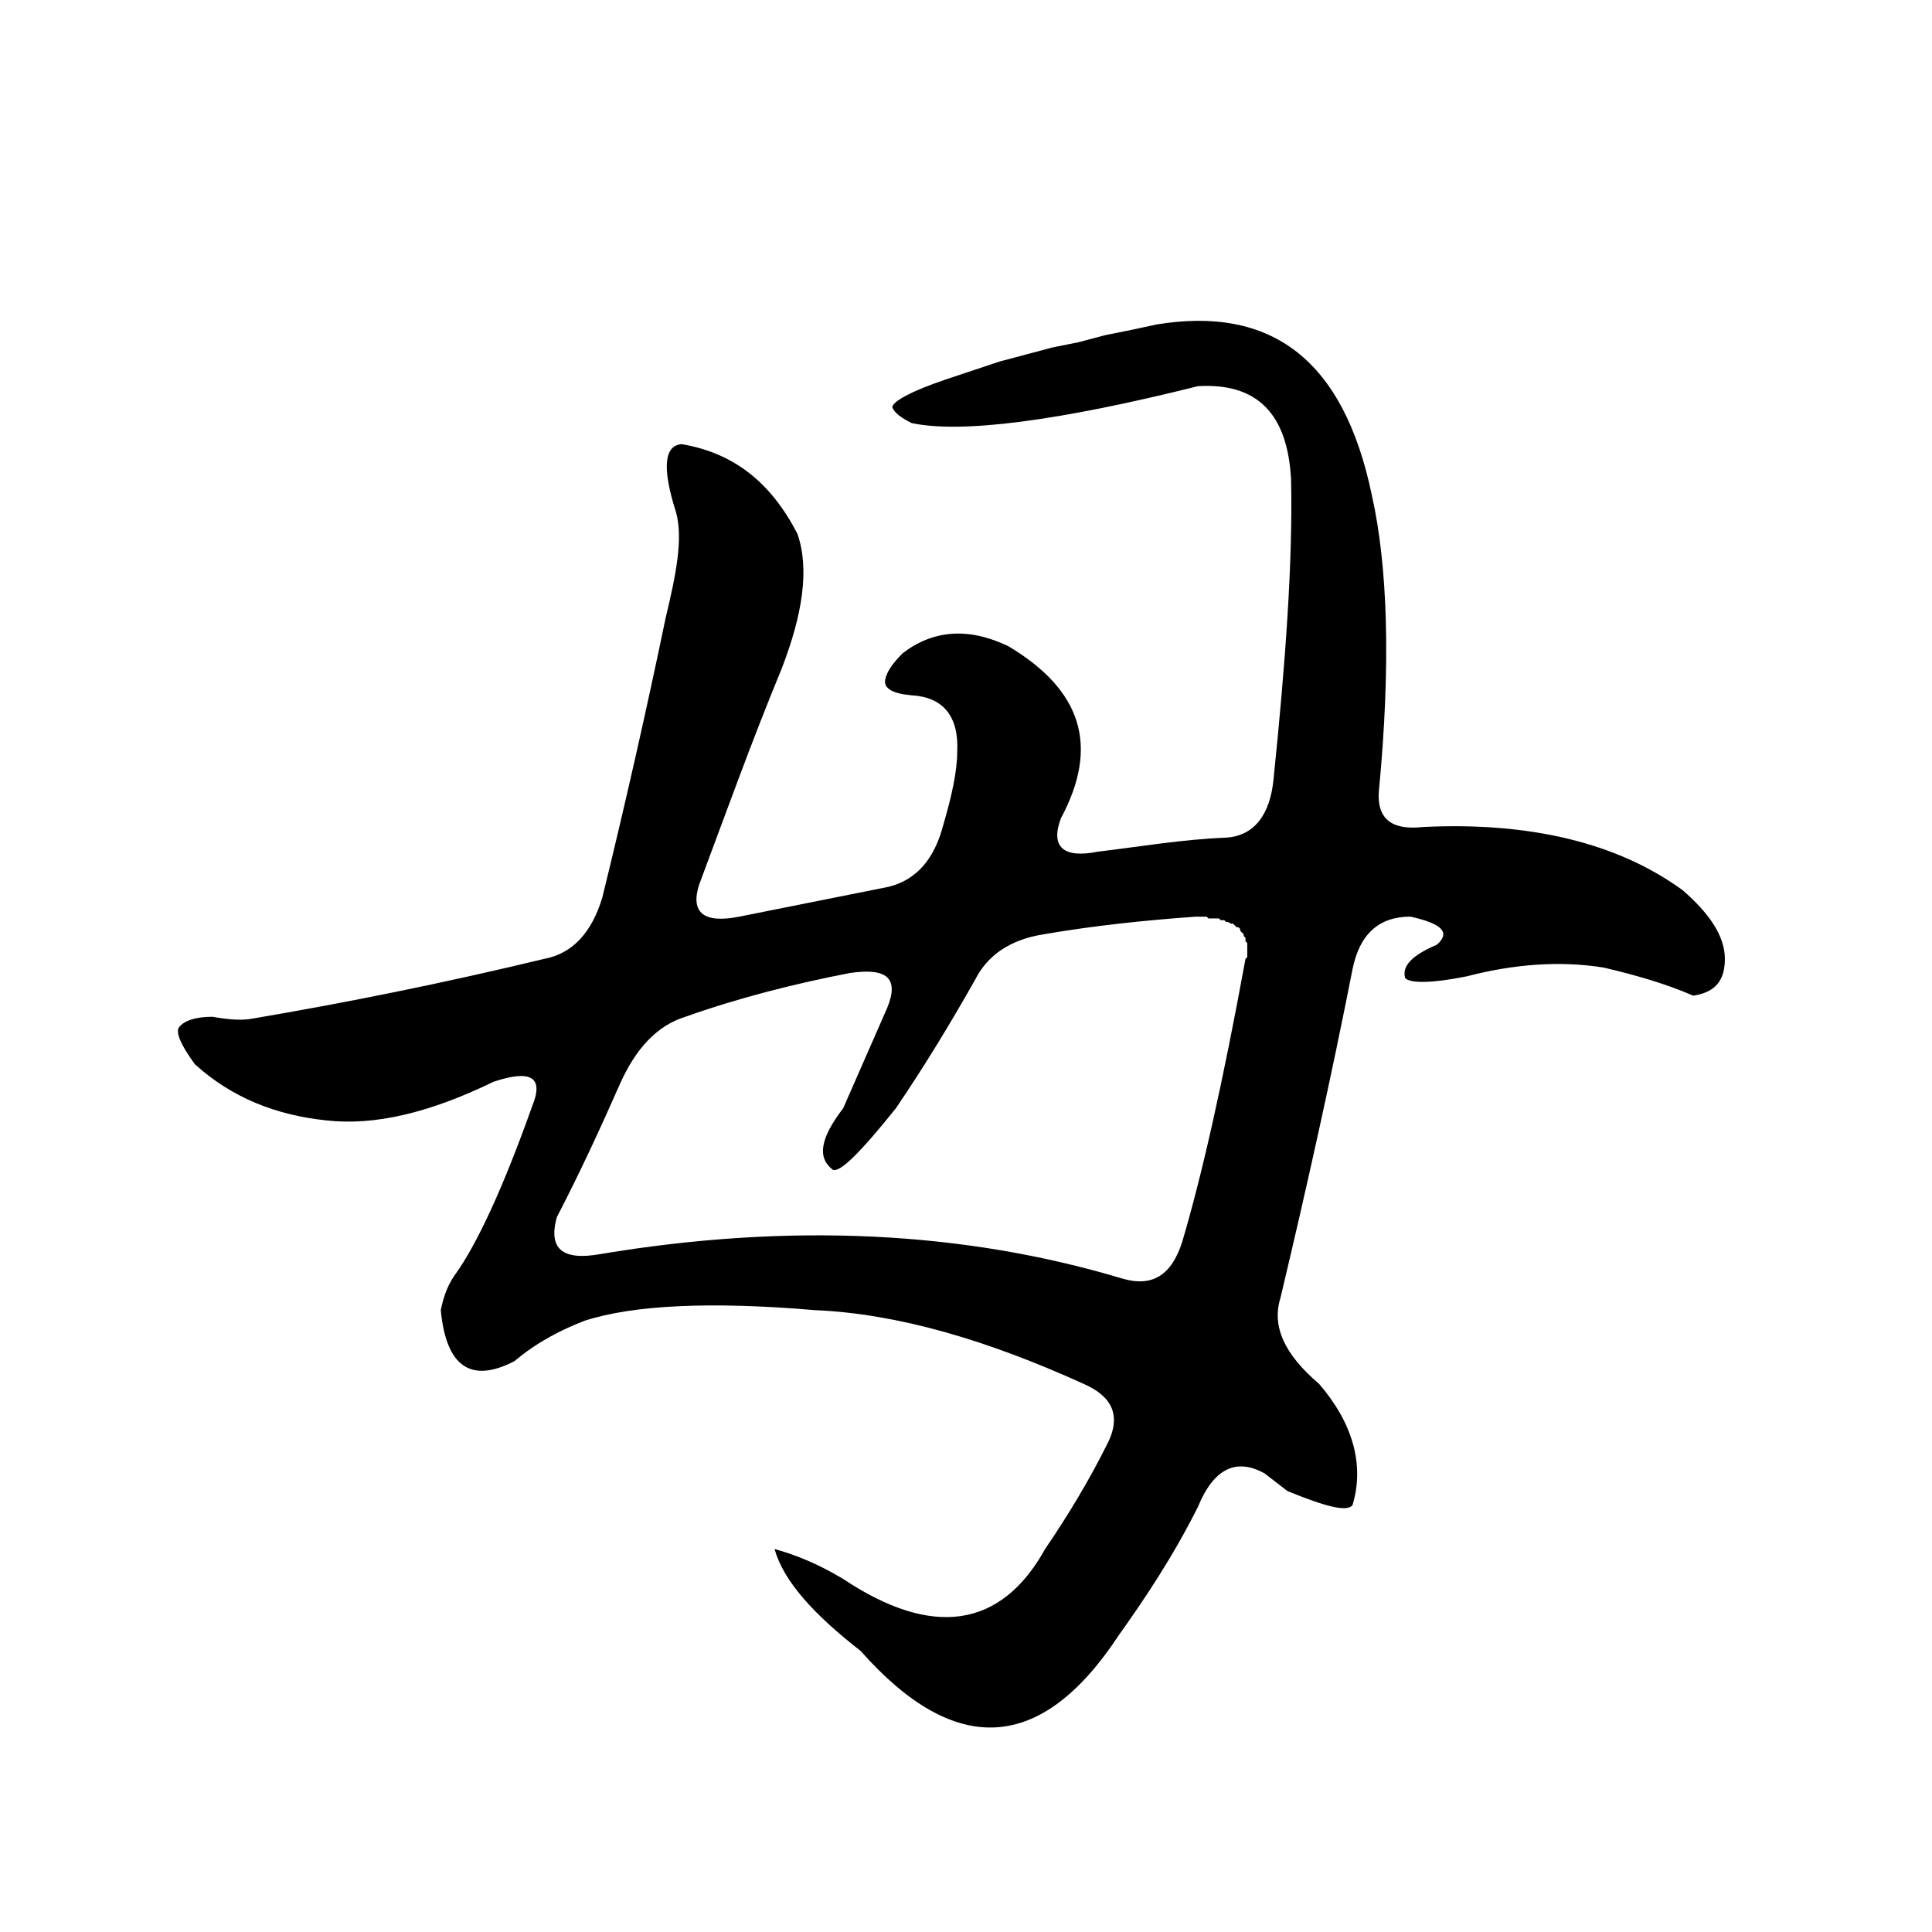
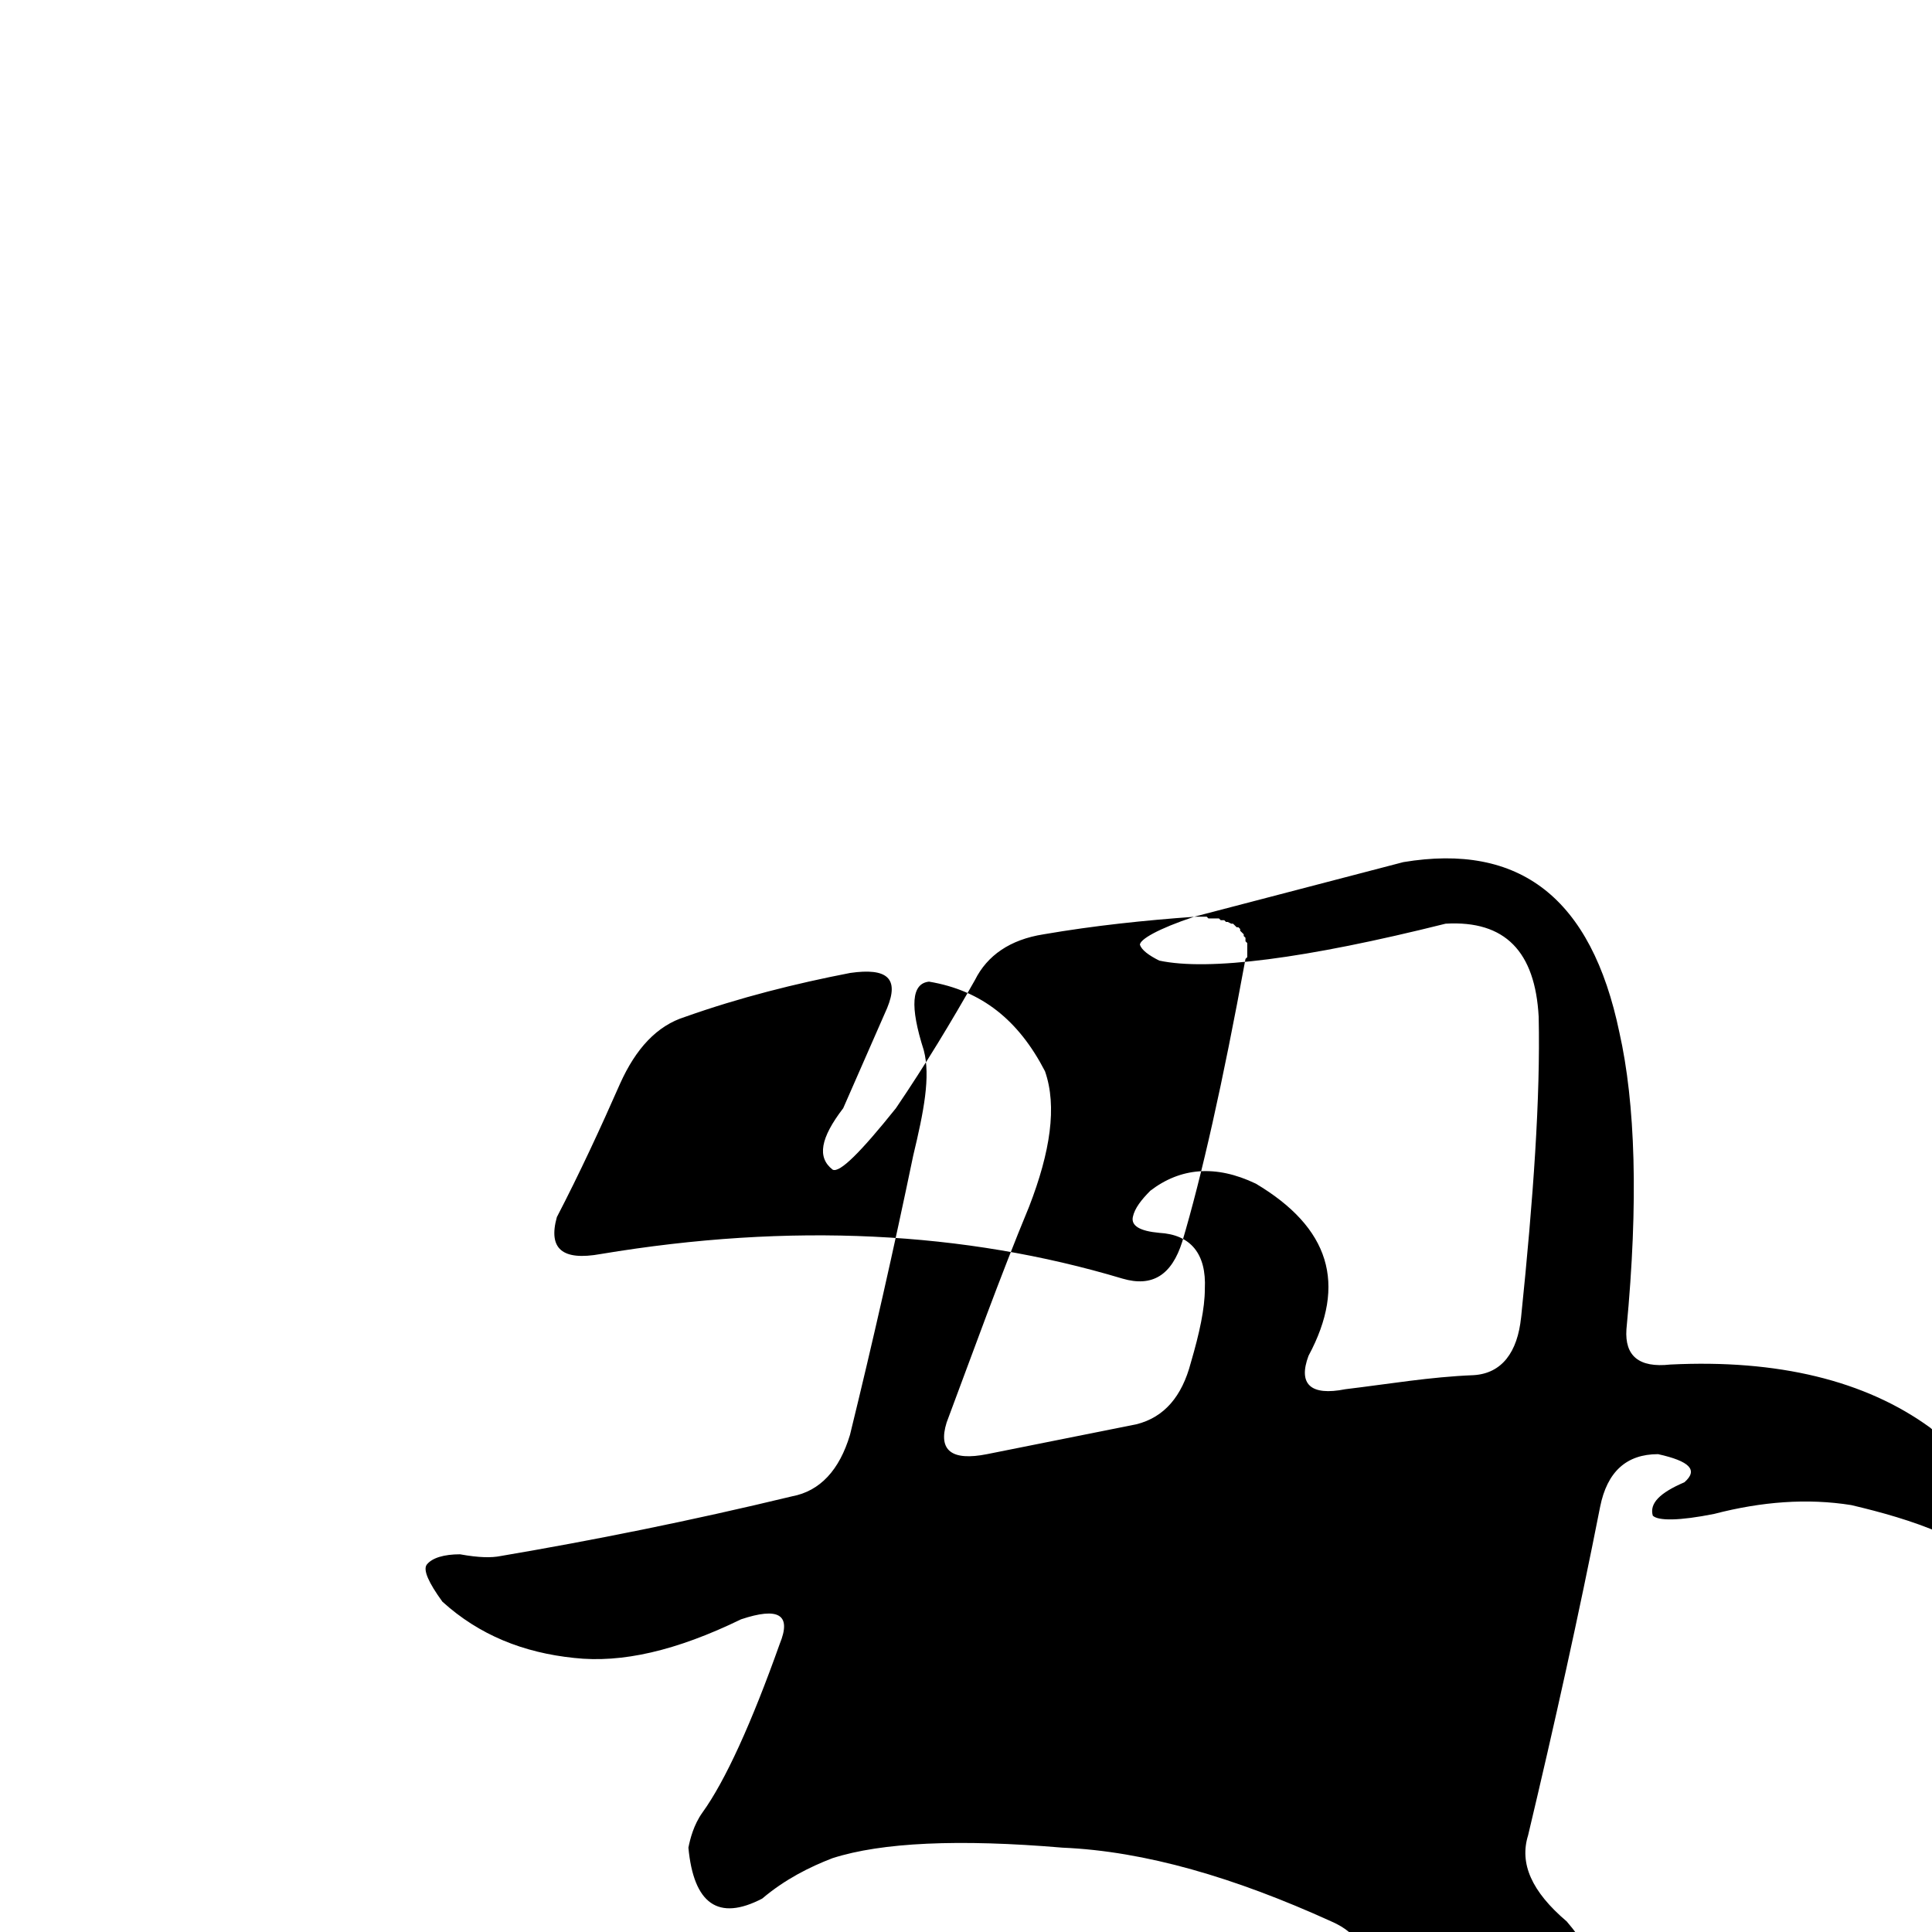
<svg xmlns="http://www.w3.org/2000/svg" version="1.1" width="60" height="60" id="svg3740">
  <defs id="defs3742" />
  <g transform="translate(-345,-496.068)" id="layer1">
-     <path d="m 382.092,524.536 0.164,0 0.109,0 0.109,0 0.055,0.055 0.109,0 0.109,0 0.109,0 0.055,0.055 0.109,0 0.055,0.054 0.055,0 0.109,0.055 0.055,0 0.055,0.054 0.055,0.055 0.055,0 0.055,0.054 0,0.055 0.055,0.055 0.055,0.054 0,0.055 0.055,0.054 0,0.055 0,0.054 0.055,0.055 0,0.055 0,0.055 0,0.055 0,0.109 0,0.054 0,0.109 -0.055,0.055 c -0.709,3.874 -1.364,6.765 -1.964,8.783 -0.327,1.037 -0.927,1.418 -1.855,1.146 -4.91,-1.473 -10.311,-1.746 -16.203,-0.764 -1.2,0.218 -1.637,-0.164 -1.364,-1.146 0.709,-1.364 1.364,-2.782 1.964,-4.146 0.491,-1.091 1.146,-1.8 2.019,-2.073 1.691,-0.6 3.437,-1.037 5.128,-1.364 1.146,-0.164 1.528,0.164 1.146,1.091 l -1.364,3.11 c -0.709,0.927 -0.818,1.528 -0.327,1.909 0.218,0.109 0.873,-0.546 1.964,-1.909 0.927,-1.364 1.746,-2.728 2.455,-3.982 0.382,-0.764 1.091,-1.255 2.128,-1.418 1.582,-0.273 3.164,-0.436 4.692,-0.546 z m -1.2,-18.385 -0.764,0.164 -0.818,0.164 -0.818,0.218 -0.818,0.164 -0.818,0.218 -0.818,0.218 -0.818,0.273 -0.818,0.273 c -1.146,0.382 -1.691,0.709 -1.691,0.873 0.055,0.164 0.273,0.327 0.6,0.491 1.528,0.327 4.528,-0.055 8.893,-1.146 1.855,-0.109 2.782,0.873 2.891,2.892 0.055,2.509 -0.164,5.619 -0.546,9.329 -0.109,1.091 -0.6,1.746 -1.473,1.8 -1.364,0.054 -2.619,0.273 -3.983,0.436 -1.091,0.218 -1.473,-0.164 -1.146,-1.037 1.2,-2.237 0.655,-3.982 -1.637,-5.347 -1.255,-0.6 -2.346,-0.491 -3.273,0.218 -0.273,0.273 -0.491,0.546 -0.546,0.819 -0.055,0.273 0.218,0.436 0.818,0.491 0.982,0.054 1.473,0.655 1.418,1.746 0,0.6 -0.164,1.364 -0.436,2.291 -0.273,1.037 -0.818,1.691 -1.691,1.909 l -4.637,0.927 c -1.091,0.218 -1.528,-0.109 -1.255,-0.982 0.818,-2.182 1.637,-4.473 2.564,-6.71 0.655,-1.691 0.873,-3.11 0.491,-4.2 -0.818,-1.582 -1.964,-2.509 -3.601,-2.782 -0.546,0.055 -0.6,0.764 -0.164,2.128 0.218,0.819 0,1.909 -0.327,3.273 -0.6,2.892 -1.255,5.783 -1.964,8.674 -0.327,1.091 -0.927,1.746 -1.8,1.909 -3.164,0.764 -6.165,1.364 -9.056,1.855 -0.273,0.054 -0.655,0.054 -1.255,-0.055 -0.491,0 -0.873,0.109 -1.037,0.327 -0.109,0.164 0.055,0.546 0.491,1.146 1.146,1.037 2.51,1.582 4.092,1.746 1.473,0.164 3.164,-0.218 5.183,-1.2 1.146,-0.382 1.582,-0.164 1.2,0.764 -0.873,2.455 -1.691,4.255 -2.4,5.237 -0.273,0.382 -0.382,0.819 -0.436,1.091 0.164,1.746 0.927,2.291 2.291,1.582 0.709,-0.6 1.473,-0.982 2.182,-1.255 1.528,-0.491 3.928,-0.6 7.147,-0.327 2.564,0.109 5.346,0.927 8.347,2.291 0.873,0.382 1.2,0.982 0.709,1.909 -0.546,1.091 -1.2,2.182 -1.909,3.219 -1.364,2.455 -3.492,2.782 -6.274,0.927 -0.818,-0.491 -1.528,-0.764 -2.128,-0.927 0.273,0.982 1.2,2.019 2.673,3.164 2.946,3.328 5.619,3.164 8.02,-0.491 0.818,-1.146 1.691,-2.455 2.455,-3.982 0.491,-1.2 1.2,-1.528 2.073,-1.037 l 0.709,0.546 c 1.2,0.491 1.855,0.655 2.019,0.436 0.382,-1.255 0,-2.564 -1.037,-3.764 -1.091,-0.927 -1.473,-1.8 -1.2,-2.673 0.818,-3.437 1.582,-6.874 2.237,-10.202 0.218,-1.091 0.818,-1.637 1.8,-1.637 0.982,0.218 1.255,0.491 0.818,0.873 -0.764,0.327 -1.091,0.655 -0.982,1.037 0.164,0.164 0.818,0.164 1.909,-0.055 1.473,-0.382 2.891,-0.491 4.255,-0.273 0.927,0.218 1.909,0.491 2.782,0.873 0.709,-0.109 0.982,-0.491 0.982,-1.146 0,-0.709 -0.491,-1.418 -1.309,-2.128 -2.019,-1.473 -4.746,-2.128 -8.074,-1.964 -0.982,0.109 -1.418,-0.273 -1.364,-1.091 0.382,-3.982 0.273,-7.038 -0.218,-9.22 -0.873,-4.2 -3.11,-5.892 -6.71,-5.292 z" id="path95" style="font-style:normal;font-variant:normal;font-weight:normal;font-stretch:normal;letter-spacing:normal;word-spacing:normal;text-anchor:start;fill:#000000;stroke:#000000;stroke-width:0;stroke-linecap:butt;stroke-linejoin:miter;stroke-miterlimit:10.433;stroke-opacity:1;stroke-dasharray:none;stroke-dashoffset:0" />
+     <path d="m 382.092,524.536 0.164,0 0.109,0 0.109,0 0.055,0.055 0.109,0 0.109,0 0.109,0 0.055,0.055 0.109,0 0.055,0.054 0.055,0 0.109,0.055 0.055,0 0.055,0.054 0.055,0.055 0.055,0 0.055,0.054 0,0.055 0.055,0.055 0.055,0.054 0,0.055 0.055,0.054 0,0.055 0,0.054 0.055,0.055 0,0.055 0,0.055 0,0.055 0,0.109 0,0.054 0,0.109 -0.055,0.055 c -0.709,3.874 -1.364,6.765 -1.964,8.783 -0.327,1.037 -0.927,1.418 -1.855,1.146 -4.91,-1.473 -10.311,-1.746 -16.203,-0.764 -1.2,0.218 -1.637,-0.164 -1.364,-1.146 0.709,-1.364 1.364,-2.782 1.964,-4.146 0.491,-1.091 1.146,-1.8 2.019,-2.073 1.691,-0.6 3.437,-1.037 5.128,-1.364 1.146,-0.164 1.528,0.164 1.146,1.091 l -1.364,3.11 c -0.709,0.927 -0.818,1.528 -0.327,1.909 0.218,0.109 0.873,-0.546 1.964,-1.909 0.927,-1.364 1.746,-2.728 2.455,-3.982 0.382,-0.764 1.091,-1.255 2.128,-1.418 1.582,-0.273 3.164,-0.436 4.692,-0.546 z c -1.146,0.382 -1.691,0.709 -1.691,0.873 0.055,0.164 0.273,0.327 0.6,0.491 1.528,0.327 4.528,-0.055 8.893,-1.146 1.855,-0.109 2.782,0.873 2.891,2.892 0.055,2.509 -0.164,5.619 -0.546,9.329 -0.109,1.091 -0.6,1.746 -1.473,1.8 -1.364,0.054 -2.619,0.273 -3.983,0.436 -1.091,0.218 -1.473,-0.164 -1.146,-1.037 1.2,-2.237 0.655,-3.982 -1.637,-5.347 -1.255,-0.6 -2.346,-0.491 -3.273,0.218 -0.273,0.273 -0.491,0.546 -0.546,0.819 -0.055,0.273 0.218,0.436 0.818,0.491 0.982,0.054 1.473,0.655 1.418,1.746 0,0.6 -0.164,1.364 -0.436,2.291 -0.273,1.037 -0.818,1.691 -1.691,1.909 l -4.637,0.927 c -1.091,0.218 -1.528,-0.109 -1.255,-0.982 0.818,-2.182 1.637,-4.473 2.564,-6.71 0.655,-1.691 0.873,-3.11 0.491,-4.2 -0.818,-1.582 -1.964,-2.509 -3.601,-2.782 -0.546,0.055 -0.6,0.764 -0.164,2.128 0.218,0.819 0,1.909 -0.327,3.273 -0.6,2.892 -1.255,5.783 -1.964,8.674 -0.327,1.091 -0.927,1.746 -1.8,1.909 -3.164,0.764 -6.165,1.364 -9.056,1.855 -0.273,0.054 -0.655,0.054 -1.255,-0.055 -0.491,0 -0.873,0.109 -1.037,0.327 -0.109,0.164 0.055,0.546 0.491,1.146 1.146,1.037 2.51,1.582 4.092,1.746 1.473,0.164 3.164,-0.218 5.183,-1.2 1.146,-0.382 1.582,-0.164 1.2,0.764 -0.873,2.455 -1.691,4.255 -2.4,5.237 -0.273,0.382 -0.382,0.819 -0.436,1.091 0.164,1.746 0.927,2.291 2.291,1.582 0.709,-0.6 1.473,-0.982 2.182,-1.255 1.528,-0.491 3.928,-0.6 7.147,-0.327 2.564,0.109 5.346,0.927 8.347,2.291 0.873,0.382 1.2,0.982 0.709,1.909 -0.546,1.091 -1.2,2.182 -1.909,3.219 -1.364,2.455 -3.492,2.782 -6.274,0.927 -0.818,-0.491 -1.528,-0.764 -2.128,-0.927 0.273,0.982 1.2,2.019 2.673,3.164 2.946,3.328 5.619,3.164 8.02,-0.491 0.818,-1.146 1.691,-2.455 2.455,-3.982 0.491,-1.2 1.2,-1.528 2.073,-1.037 l 0.709,0.546 c 1.2,0.491 1.855,0.655 2.019,0.436 0.382,-1.255 0,-2.564 -1.037,-3.764 -1.091,-0.927 -1.473,-1.8 -1.2,-2.673 0.818,-3.437 1.582,-6.874 2.237,-10.202 0.218,-1.091 0.818,-1.637 1.8,-1.637 0.982,0.218 1.255,0.491 0.818,0.873 -0.764,0.327 -1.091,0.655 -0.982,1.037 0.164,0.164 0.818,0.164 1.909,-0.055 1.473,-0.382 2.891,-0.491 4.255,-0.273 0.927,0.218 1.909,0.491 2.782,0.873 0.709,-0.109 0.982,-0.491 0.982,-1.146 0,-0.709 -0.491,-1.418 -1.309,-2.128 -2.019,-1.473 -4.746,-2.128 -8.074,-1.964 -0.982,0.109 -1.418,-0.273 -1.364,-1.091 0.382,-3.982 0.273,-7.038 -0.218,-9.22 -0.873,-4.2 -3.11,-5.892 -6.71,-5.292 z" id="path95" style="font-style:normal;font-variant:normal;font-weight:normal;font-stretch:normal;letter-spacing:normal;word-spacing:normal;text-anchor:start;fill:#000000;stroke:#000000;stroke-width:0;stroke-linecap:butt;stroke-linejoin:miter;stroke-miterlimit:10.433;stroke-opacity:1;stroke-dasharray:none;stroke-dashoffset:0" />
  </g>
</svg>